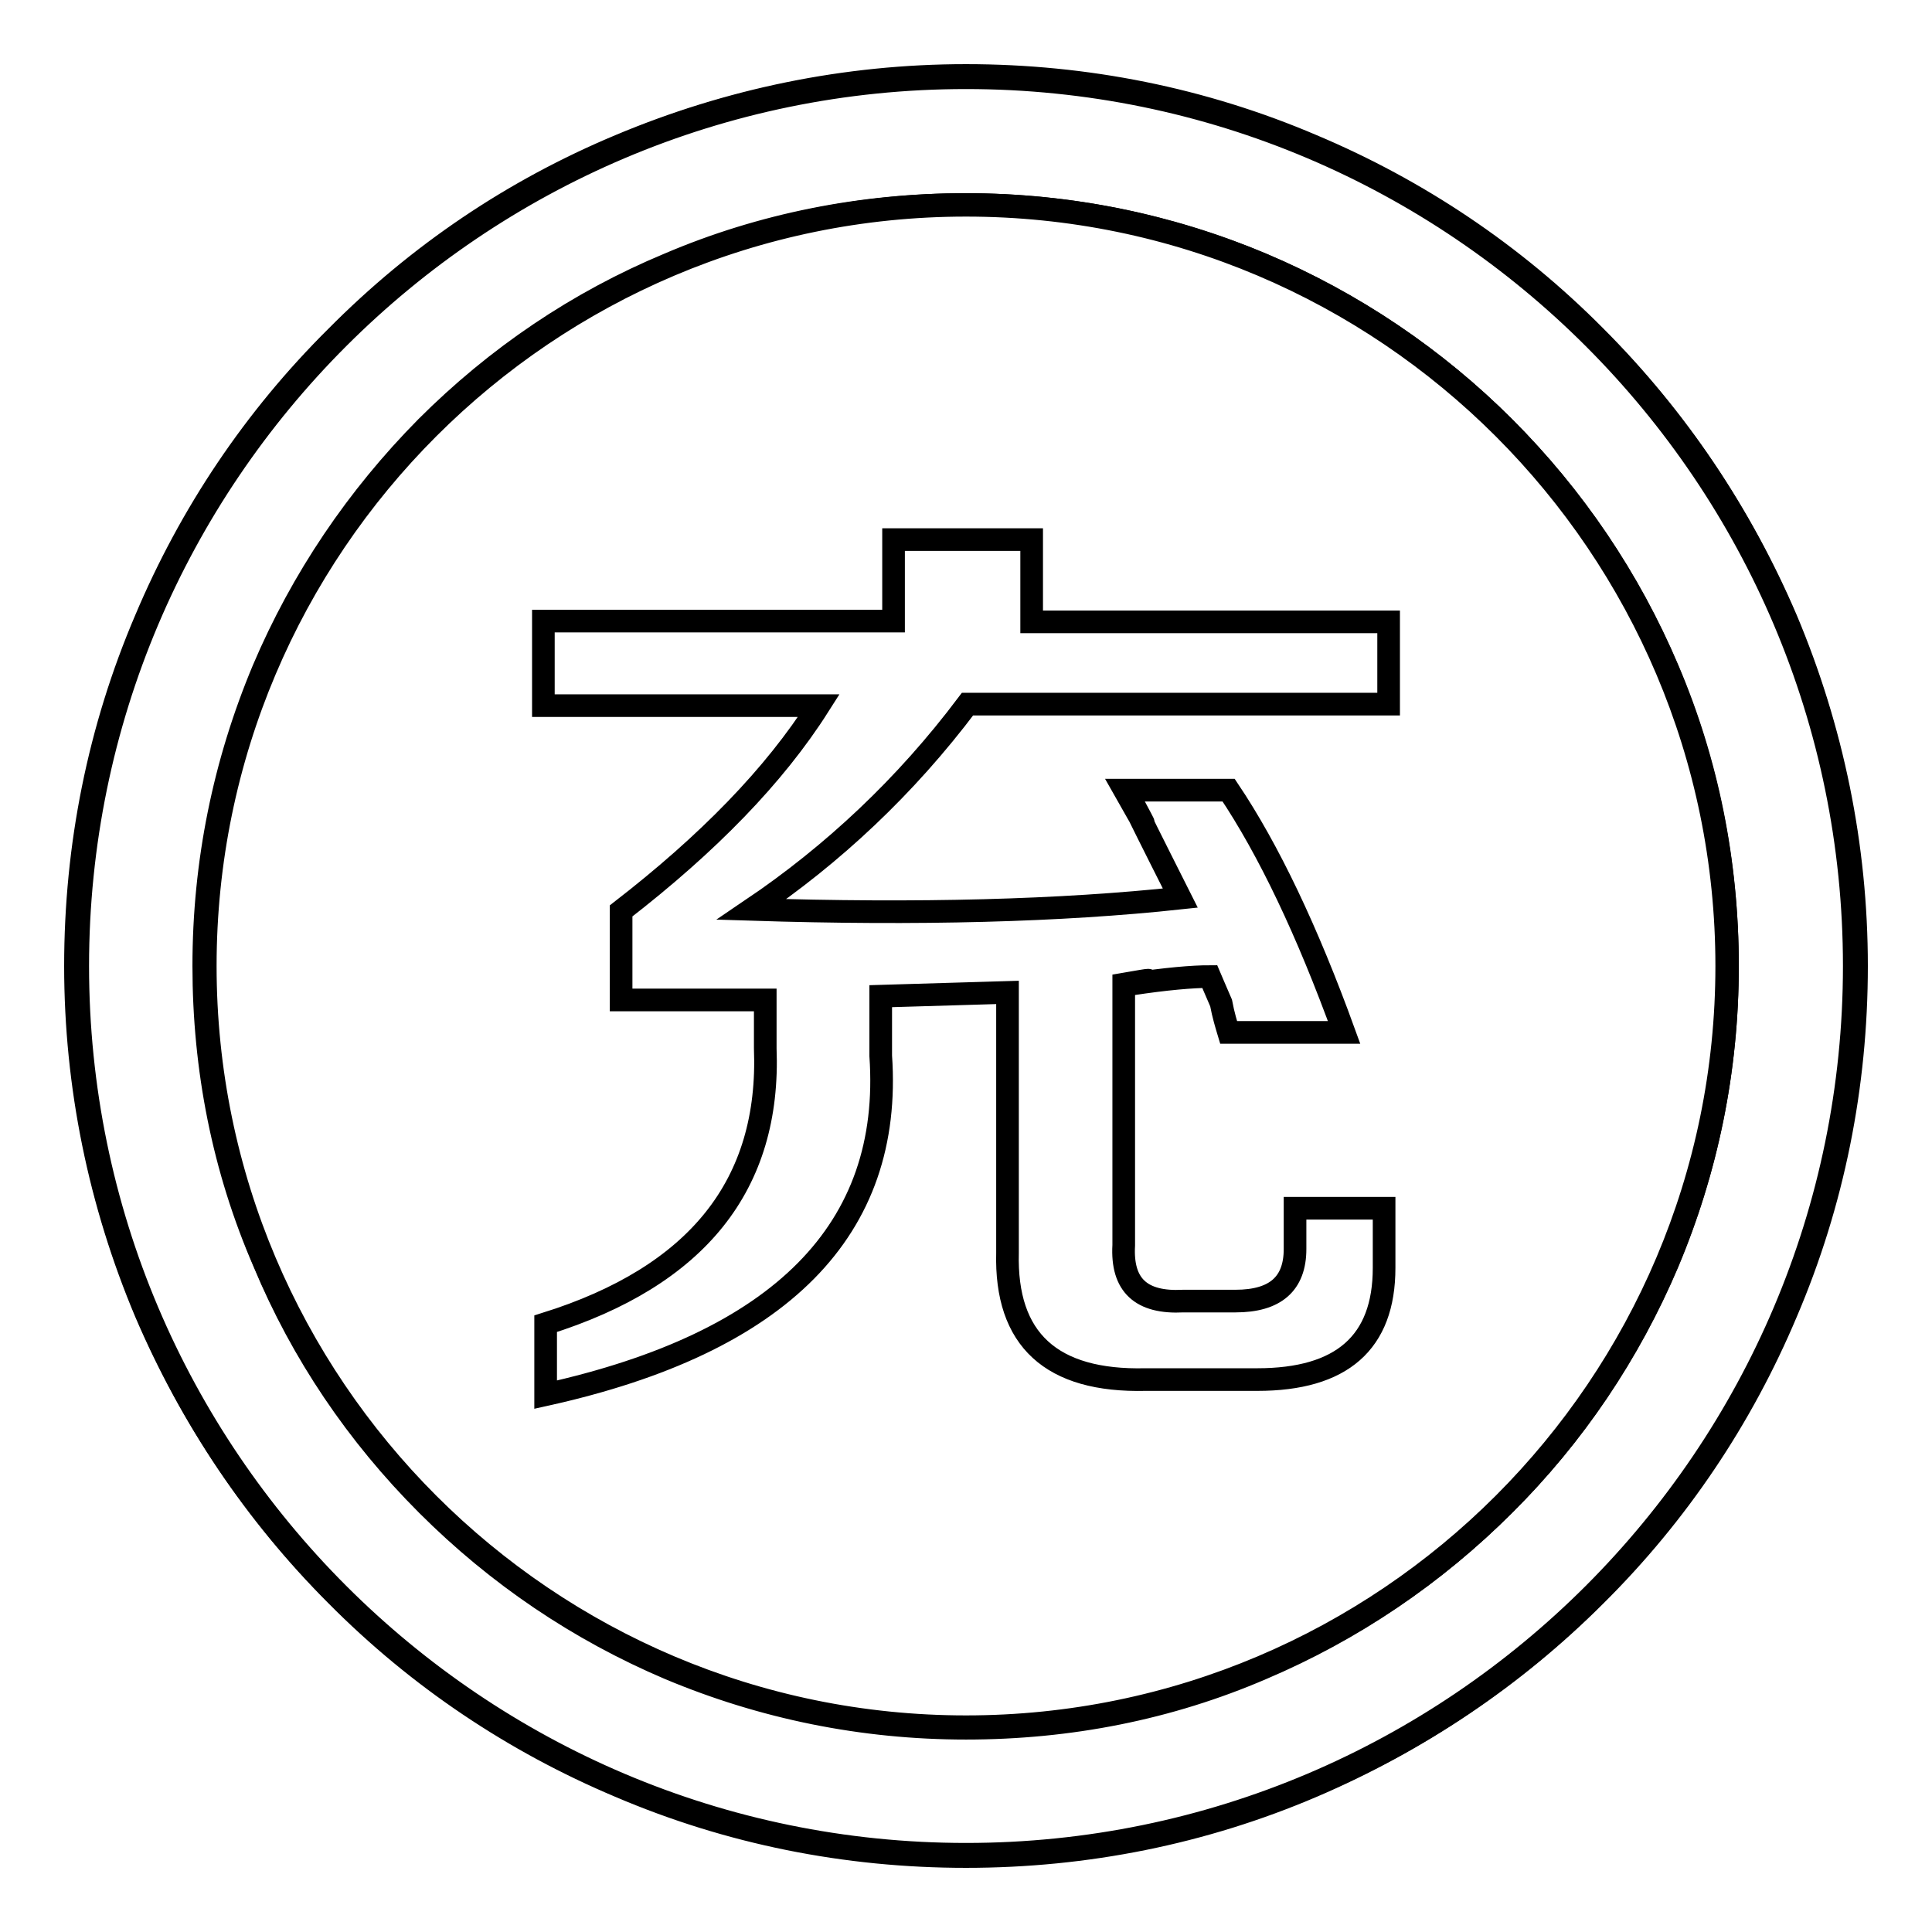
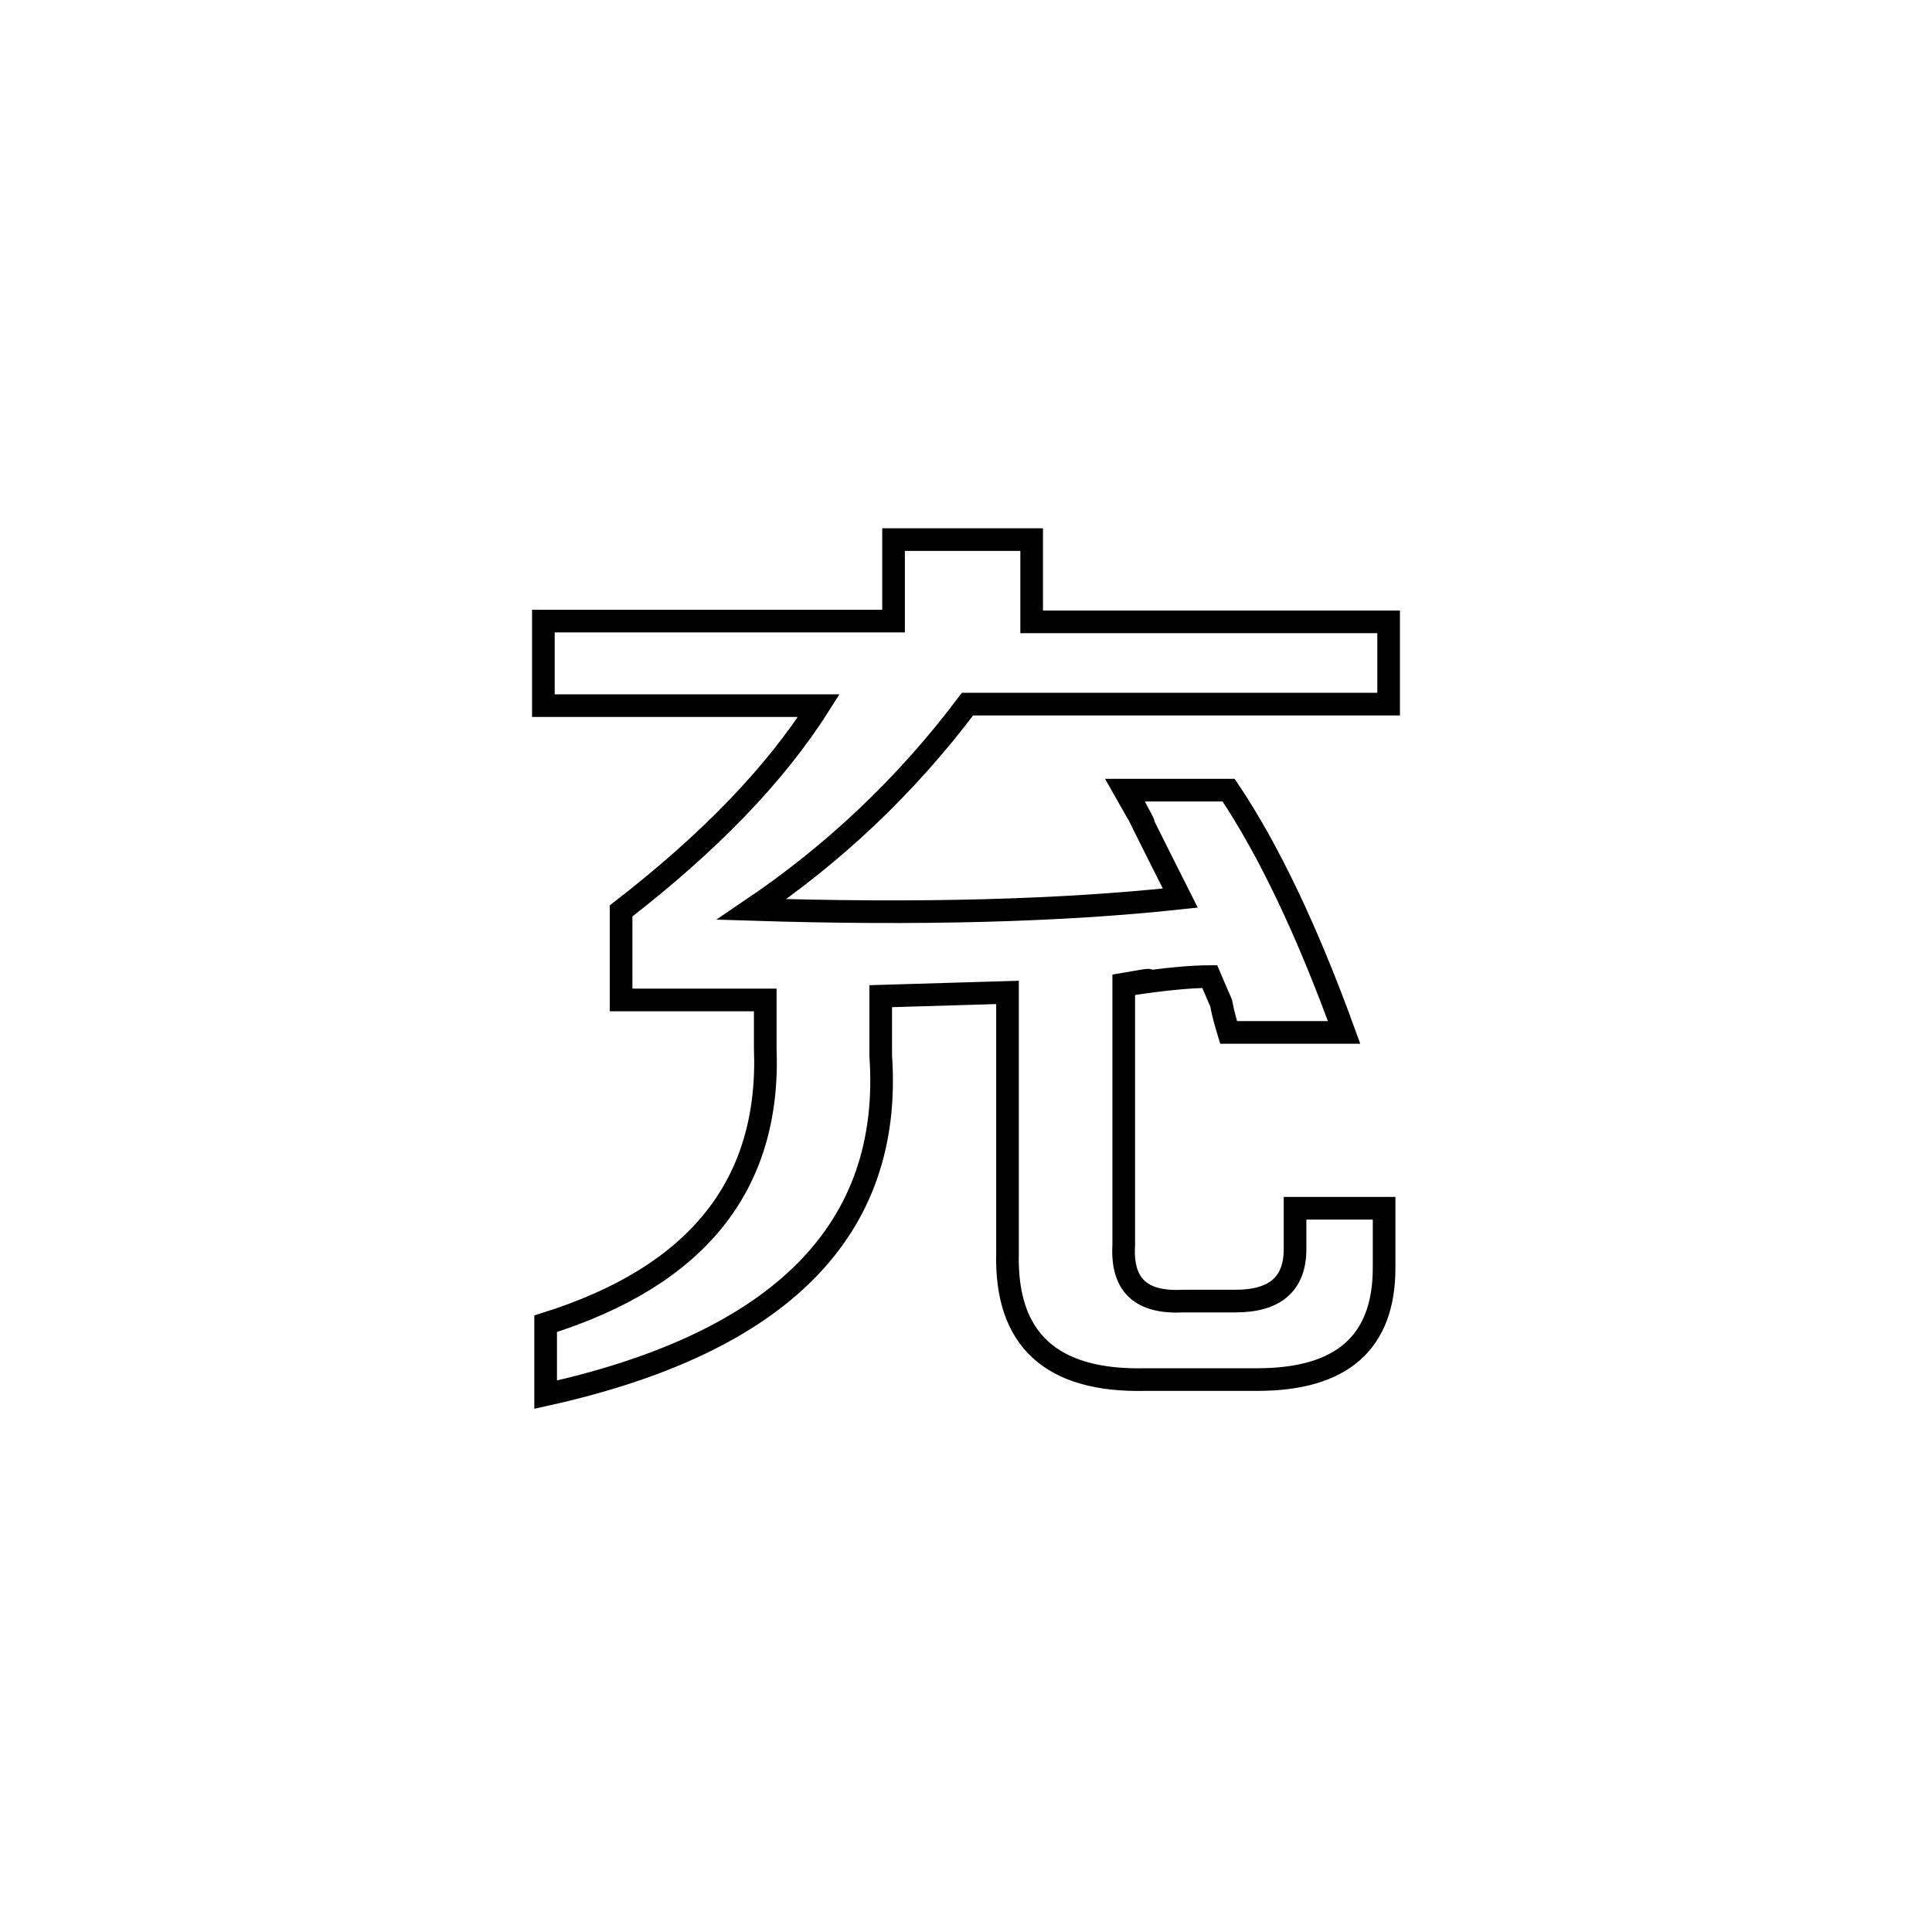
<svg xmlns="http://www.w3.org/2000/svg" version="1.1" x="0px" y="0px" viewBox="0 0 256 256" enable-background="new 0 0 256 256" xml:space="preserve">
  <g>
    <g>
-       <path stroke-width="3" fill-opacity="0" stroke="#000000" d="M245.9,128c0,65.1-52.8,117.9-117.9,117.9c-65.1,0-117.9-52.8-117.9-117.9C10.1,62.9,62.9,10.1,128,10.1C193.1,10.1,245.9,62.9,245.9,128z M128,27.1C72.3,27.1,27.1,72.3,27.1,128c0,55.8,45.2,100.9,100.9,100.9c55.8,0,100.9-45.2,100.9-100.9C228.9,72.3,183.8,27.1,128,27.1z" />
-       <path stroke-width="3" fill-opacity="0" stroke="#000000" d="M128,246c-15.9,0-31.4-3.1-45.9-9.3c-14-5.9-26.7-14.4-37.5-25.3c-10.8-10.8-19.3-23.5-25.3-37.5c-6.1-14.5-9.3-30-9.3-45.9s3.1-31.4,9.3-45.9c5.9-14,14.4-26.7,25.3-37.5C55.4,33.7,68,25.2,82.1,19.3c14.5-6.1,30-9.3,45.9-9.3s31.4,3.1,45.9,9.3c14,5.9,26.7,14.4,37.5,25.3c10.8,10.8,19.3,23.5,25.3,37.5c6.1,14.5,9.3,30,9.3,45.9s-3.1,31.4-9.3,45.9c-5.9,14-14.4,26.7-25.3,37.5c-10.8,10.8-23.5,19.3-37.5,25.3C159.4,242.9,143.9,246,128,246z M128,10.3C63.1,10.3,10.3,63.1,10.3,128c0,64.9,52.8,117.7,117.7,117.7c64.9,0,117.7-52.8,117.7-117.7C245.7,63.1,192.9,10.3,128,10.3z M128,229c-13.7,0-26.9-2.7-39.3-7.9c-12-5.1-22.8-12.4-32.1-21.7c-9.3-9.3-16.6-20.1-21.6-32.1C29.6,154.9,27,141.6,27,128c0-13.7,2.7-26.9,7.9-39.3c5.1-12,12.4-22.8,21.6-32.1c9.3-9.3,20.1-16.6,32.1-21.6c12.4-5.3,25.7-7.9,39.3-7.9c13.7,0,26.9,2.7,39.3,7.9c12,5.1,22.9,12.4,32.1,21.6c9.3,9.3,16.6,20.1,21.7,32.1c5.3,12.4,7.9,25.7,7.9,39.3c0,13.7-2.7,26.9-7.9,39.3c-5.1,12-12.4,22.9-21.7,32.1c-9.3,9.3-20.1,16.6-32.1,21.7C154.9,226.4,141.7,229,128,229z M128,27.2C72.4,27.2,27.2,72.4,27.2,128c0,55.6,45.2,100.8,100.8,100.8c55.6,0,100.8-45.2,100.8-100.8C228.8,72.4,183.6,27.2,128,27.2z" />
      <path stroke-width="3" fill-opacity="0" stroke="#000000" d="M72,93.2V82.3h46.4V71.5h18.3v10.9H184v10.9h-55.8c-8.2,10.9-17.8,19.9-28.6,27.2c22.1,0.7,41,0.2,56.8-1.5c-1.3-2.6-3.5-6.9-6.4-12.8c2.3,4.3,2,3.8-1-1.5h13.8c5.3,7.9,10.4,18.6,15.3,32.1h-15.3c-0.3-1-0.7-2.3-1-3.9c-0.7-1.6-1.2-2.8-1.5-3.5c-2.3,0-5.8,0.3-10.4,1c3.3-0.7,3-0.7-1,0v34.6c-0.3,5.3,2.3,7.7,7.9,7.4h6.9c5.3,0,7.9-2.3,7.9-6.9v-5.4h11.8v7.9c0,9.9-5.6,14.8-16.8,14.8h-14.8c-12.5,0.3-18.6-5.3-18.3-16.8v-34.5l-16.8,0.5v7.9c1.6,23-13.2,38-44.4,44.9v-9.4c20.1-6.3,29.8-18.4,29.1-36.5v-6.4h-2.9H82.3v-11.8c11.5-8.9,20.3-17.9,26.2-27.2H72L72,93.2z" />
    </g>
  </g>
</svg>